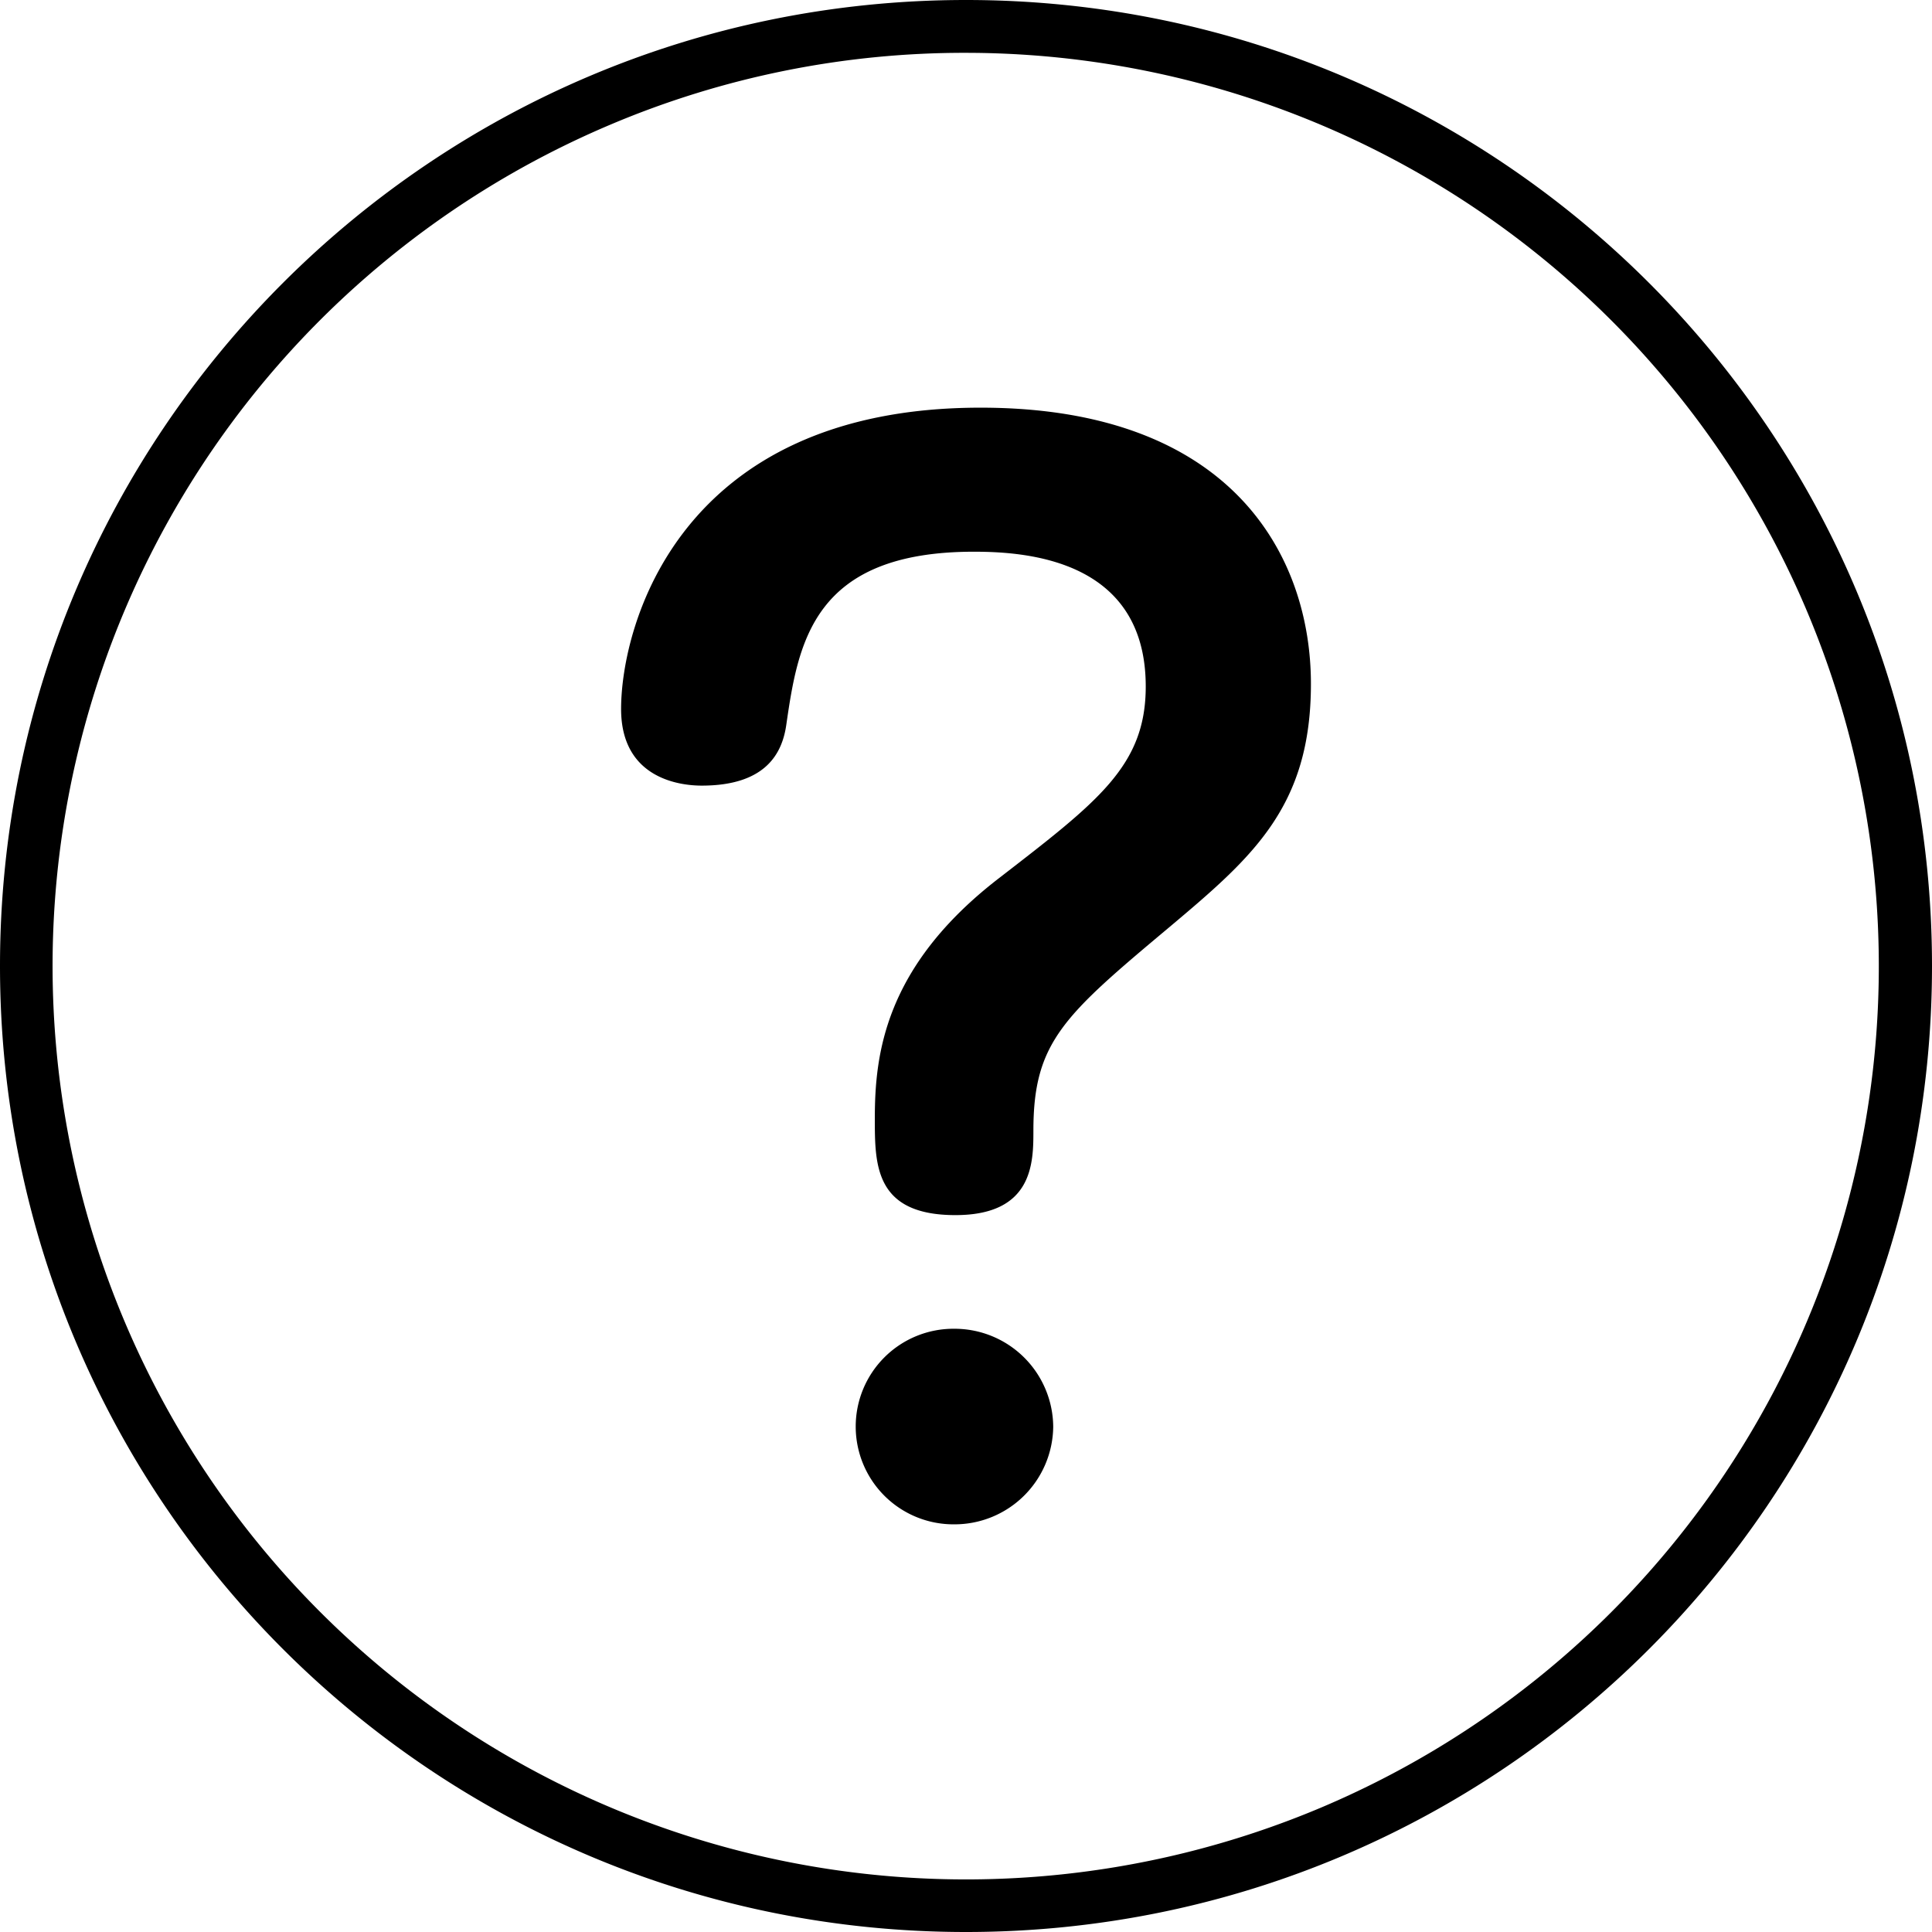
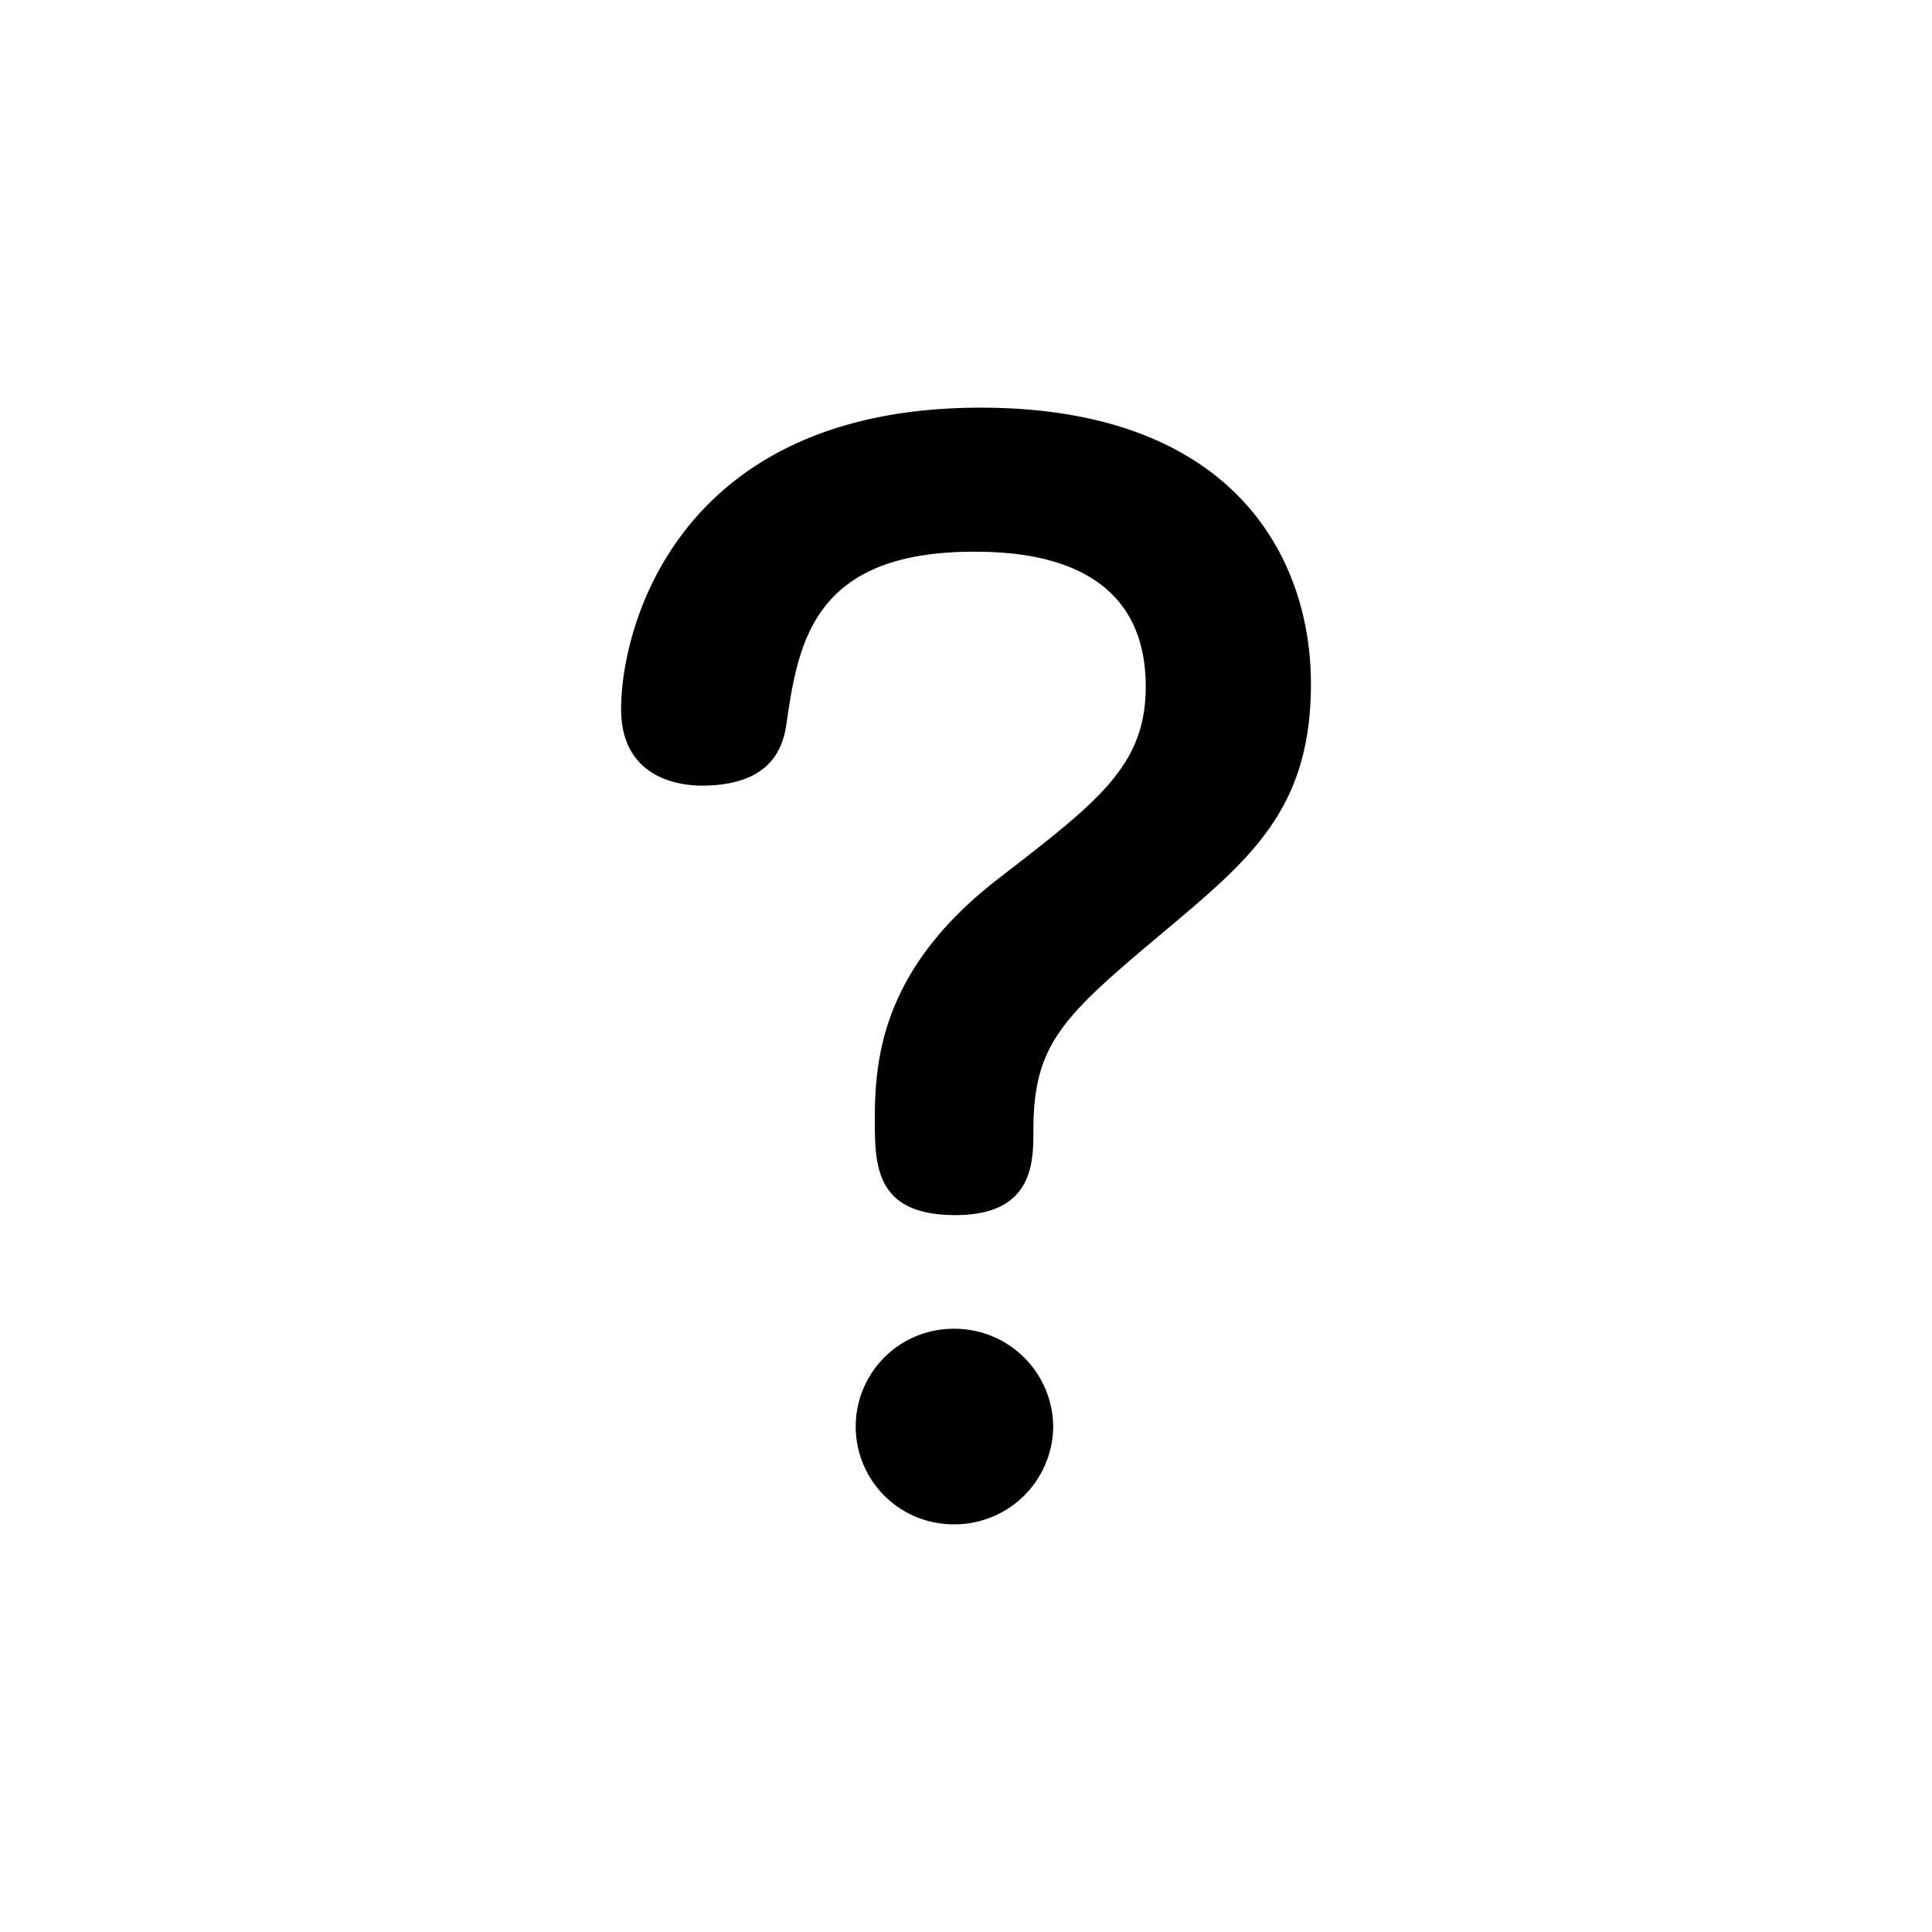
<svg xmlns="http://www.w3.org/2000/svg" xmlns:xlink="http://www.w3.org/1999/xlink" viewBox="0 0 512 512">
  <defs>
    <style>
      .a {
        fill: url(#a);
      }

      .b {
        fill: url(#b);
      }
    </style>
    <linearGradient id="a" data-name="名称未設定グラデーション 17" x1="256" y1="512" x2="256" gradientUnits="userSpaceOnUse">
      <stop offset="0" />
      <stop offset="1" />
    </linearGradient>
    <linearGradient id="b" x1="256" y1="403.965" x2="256" y2="108.035" xlink:href="#a" />
  </defs>
  <g>
-     <path class="a" d="M256,14a242.067,242.067,0,0,1,94.193,464.988A242.066,242.066,0,0,1,161.807,33.012,240.46,240.46,0,0,1,256,14m0-14C114.615,0,0,114.615,0,256S114.615,512,256,512,512,397.385,512,256,397.385,0,256,0Z" transform="translate(0)" />
    <path class="b" d="M253.2,322.017c-21.362,0-21.362-13.31-21.362-25.567,0-16.811,2.45-40.273,32.918-63.738,26.266-20.313,38.876-29.769,38.876-50.781,0-33.621-31.522-35.722-45.529-35.722-42.725,0-46.578,24.165-49.729,45.878-1.05,7.354-5.253,16.109-22.414,16.109-5.6,0-21.364-1.751-21.364-20.311,0-21.713,15.059-79.85,95.257-79.85,66.892,0,87.555,39.574,87.555,73.195,0,32.571-15.41,45.878-37.475,64.44-28.016,23.463-36.072,30.467-36.072,53.933C273.859,308.008,273.859,322.017,253.2,322.017Zm25.914,56.033a26.155,26.155,0,0,1-26.264,25.915,25.916,25.916,0,1,1,0-51.831A26.158,26.158,0,0,1,279.112,378.05Z" transform="translate(0)" />
  </g>
</svg>